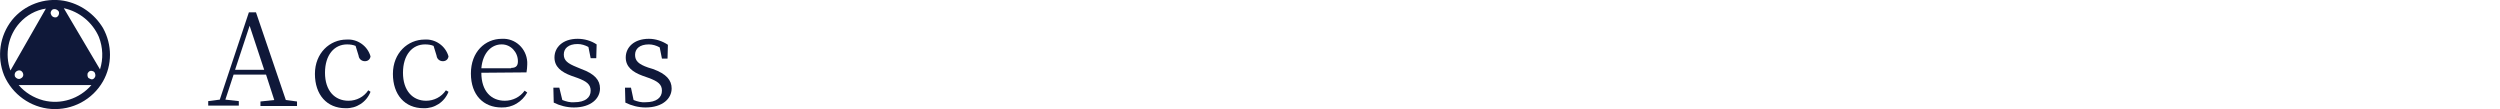
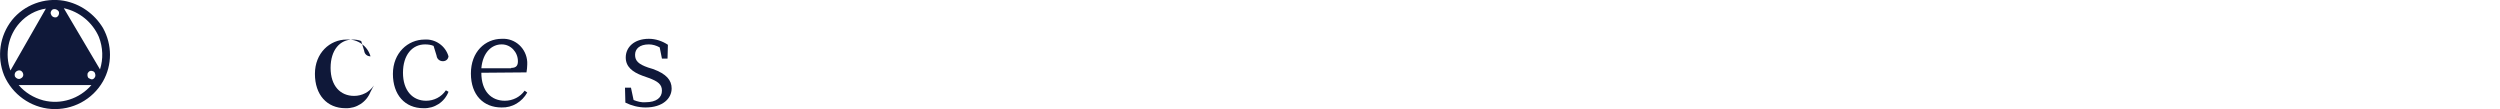
<svg xmlns="http://www.w3.org/2000/svg" version="1.1" id="レイヤー_1" x="0px" y="0px" viewBox="0 0 670 29.3" style="enable-background:new 0 0 670 29.3;" xml:space="preserve">
  <style type="text/css">
	.st0{fill:#0F1839;}
</style>
  <g id="レイヤー_2_1_">
    <g id="txt">
      <path class="st0" d="M27.6,7.5C25.3,3.7,21.5,1,17.1,0.2C11.9-0.7,6.5,1.3,3.2,5.4c-3.3,4.2-4.1,9.8-2.1,14.8    c2.2,5.1,7.1,8.6,12.6,9c5.7,0.4,11.1-2.5,13.9-7.4C30.1,17.4,30.1,12,27.6,7.5z M14.2,2.5c0.6-0.2,1.3,0.1,1.6,0.7    c0.1,0.6-0.1,1.1-0.6,1.4c-0.6,0.2-1.3-0.1-1.5-0.7c0,0,0,0,0,0C13.4,3.4,13.7,2.7,14.2,2.5L14.2,2.5z M5.3,6.1    c1.8-2,4.3-3.4,7-3.8L2.8,18.9C1.2,14.5,2.2,9.5,5.3,6.1z M4,20.5c-0.2-0.6,0-1.2,0.6-1.5c0.6-0.3,1.2-0.1,1.5,0.5    s0.1,1.2-0.5,1.5c-0.1,0-0.1,0.1-0.2,0.1C4.9,21.3,4.3,21,4,20.5z M11.6,26.9C9,26.2,6.7,24.8,5,22.8h19.5    C21.3,26.5,16.3,28.1,11.6,26.9L11.6,26.9z M24.9,21.2c-0.4,0.2-0.8-0.1-1.2-0.3c-0.3-0.4-0.3-0.8-0.2-1.3    c0.2-0.3,0.4-0.5,0.7-0.6c0.6-0.1,1.2,0.2,1.3,0.8C25.7,20.4,25.4,21,24.9,21.2L24.9,21.2z M26.8,18.6L17.1,2.2    c4.2,0.9,7.7,3.8,9.4,7.7C27.6,12.7,27.7,15.8,26.8,18.6L26.8,18.6z" />
-       <path class="st0" d="M79.6,27.2v1.2h-9.8v-1.2l3.7-0.4l-2.2-6.8h-8.7l-2.2,6.7l3.6,0.4v1.2h-8.2v-1.2l3.1-0.4l7.8-23.4h1.9l8,23.5    L79.6,27.2z M70.8,18.7L66.9,6.9L63,18.7L70.8,18.7z" />
-       <path class="st0" d="M99.3,24.6c-1.1,2.8-3.8,4.5-6.7,4.4c-5,0-8.2-3.6-8.2-9.2s4-9.2,8.5-9.2c2.9-0.2,5.6,1.7,6.4,4.5    c-0.1,0.8-0.7,1.3-1.5,1.3c0,0,0,0,0,0c-0.9,0-1.6-0.6-1.7-1.5l-0.8-2.6c-0.7-0.3-1.5-0.4-2.3-0.4c-3.4,0-5.9,2.8-5.9,7.6    s2.6,7.5,6.3,7.5c2.1,0,4.1-1,5.3-2.8L99.3,24.6z" />
+       <path class="st0" d="M99.3,24.6c-1.1,2.8-3.8,4.5-6.7,4.4c-5,0-8.2-3.6-8.2-9.2s4-9.2,8.5-9.2c2.9-0.2,5.6,1.7,6.4,4.5    c0,0,0,0,0,0c-0.9,0-1.6-0.6-1.7-1.5l-0.8-2.6c-0.7-0.3-1.5-0.4-2.3-0.4c-3.4,0-5.9,2.8-5.9,7.6    s2.6,7.5,6.3,7.5c2.1,0,4.1-1,5.3-2.8L99.3,24.6z" />
      <path class="st0" d="M120.2,24.6c-1.1,2.8-3.8,4.5-6.7,4.4c-5,0-8.2-3.6-8.2-9.2s4-9.2,8.5-9.2c2.9-0.2,5.6,1.7,6.4,4.5    c-0.1,0.8-0.7,1.3-1.5,1.3c0,0,0,0,0,0c-0.9,0-1.6-0.6-1.7-1.5l-0.8-2.6c-0.7-0.3-1.5-0.4-2.3-0.4c-3.4,0-5.9,2.8-5.9,7.6    s2.6,7.5,6.2,7.5c2.1,0,4.1-1,5.3-2.8L120.2,24.6z" />
      <path class="st0" d="M129,19.5c0,5,2.7,7.5,6.3,7.5c2.1,0,4.1-1,5.3-2.7l0.7,0.5c-1.4,2.5-4,4.1-6.9,4c-4.8,0-8.2-3.3-8.2-9.1    s3.8-9.3,8.3-9.3c3.6-0.2,6.6,2.6,6.8,6.2c0,0.2,0,0.5,0,0.7c0,0.7-0.1,1.4-0.2,2.1L129,19.5z M137,18.2c1.5,0,1.8-0.8,1.8-1.8    c0-2.4-1.9-4.5-4.3-4.5c0,0-0.1,0-0.1,0c-2.5,0-5,2-5.4,6.4H137z" />
-       <path class="st0" d="M155.8,18.5c3.6,1.3,5,3,5,5.2c0,2.7-2.4,5.1-7,5.1c-1.9,0-3.8-0.5-5.4-1.3l-0.1-4h1.6l0.8,3.3    c1,0.4,2.1,0.7,3.2,0.6c3,0,4.4-1.3,4.4-3.1c0-1.7-1.1-2.5-3.5-3.4l-1.7-0.6c-2.7-1-4.5-2.4-4.5-4.9c0-2.7,2.2-5,6.2-5    c1.8,0,3.6,0.5,5.1,1.5l-0.1,3.7h-1.5l-0.6-3c-0.9-0.5-1.9-0.8-2.9-0.8c-2.5,0-3.7,1.2-3.7,2.8s1,2.4,3.5,3.4L155.8,18.5z" />
      <path class="st0" d="M175,18.5c3.6,1.3,5,3,5,5.2c0,2.7-2.4,5.1-7,5.1c-1.9,0-3.8-0.5-5.4-1.3l-0.1-4h1.6l0.7,3.3    c1,0.4,2.1,0.7,3.2,0.6c3,0,4.4-1.3,4.4-3.1c0-1.7-1.1-2.5-3.5-3.4l-1.7-0.6c-2.7-1-4.5-2.4-4.5-4.9c0-2.7,2.2-5,6.2-5    c1.8,0,3.6,0.6,5.1,1.6l-0.1,3.7h-1.5l-0.6-3c-0.9-0.5-1.9-0.8-2.9-0.8c-2.5,0-3.7,1.2-3.7,2.8s0.9,2.5,3.5,3.4L175,18.5z" />
    </g>
  </g>
</svg>